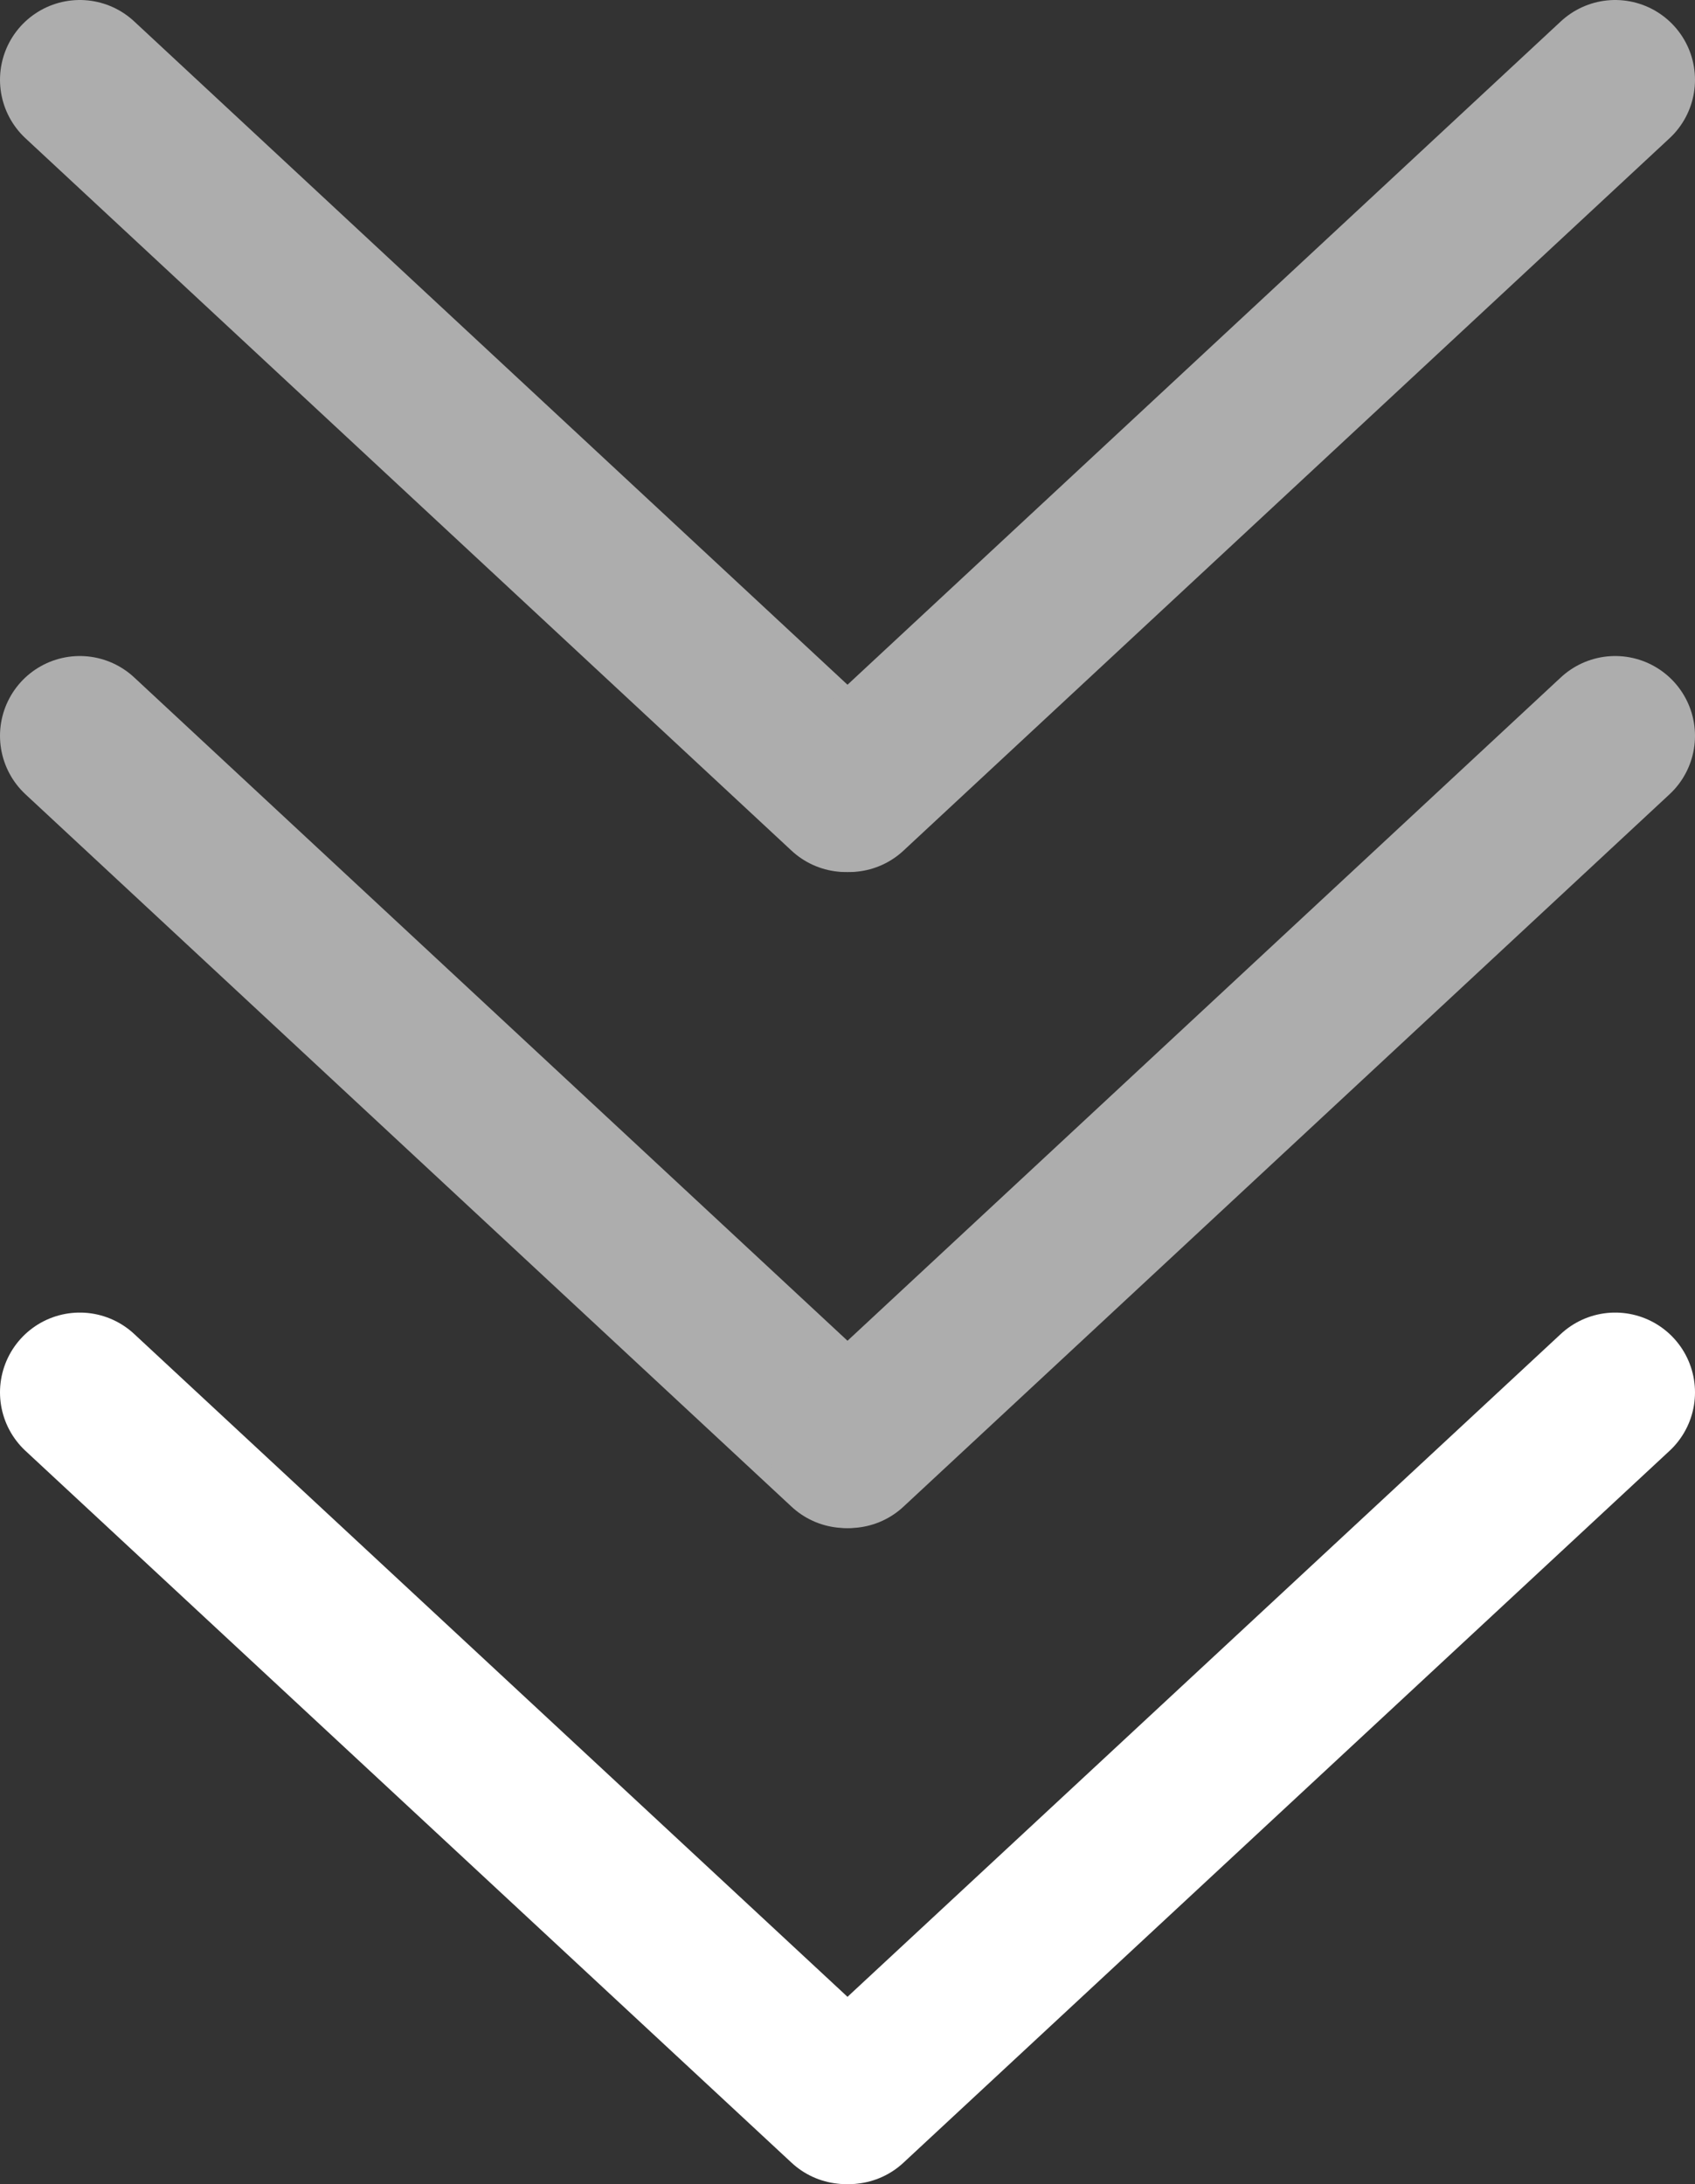
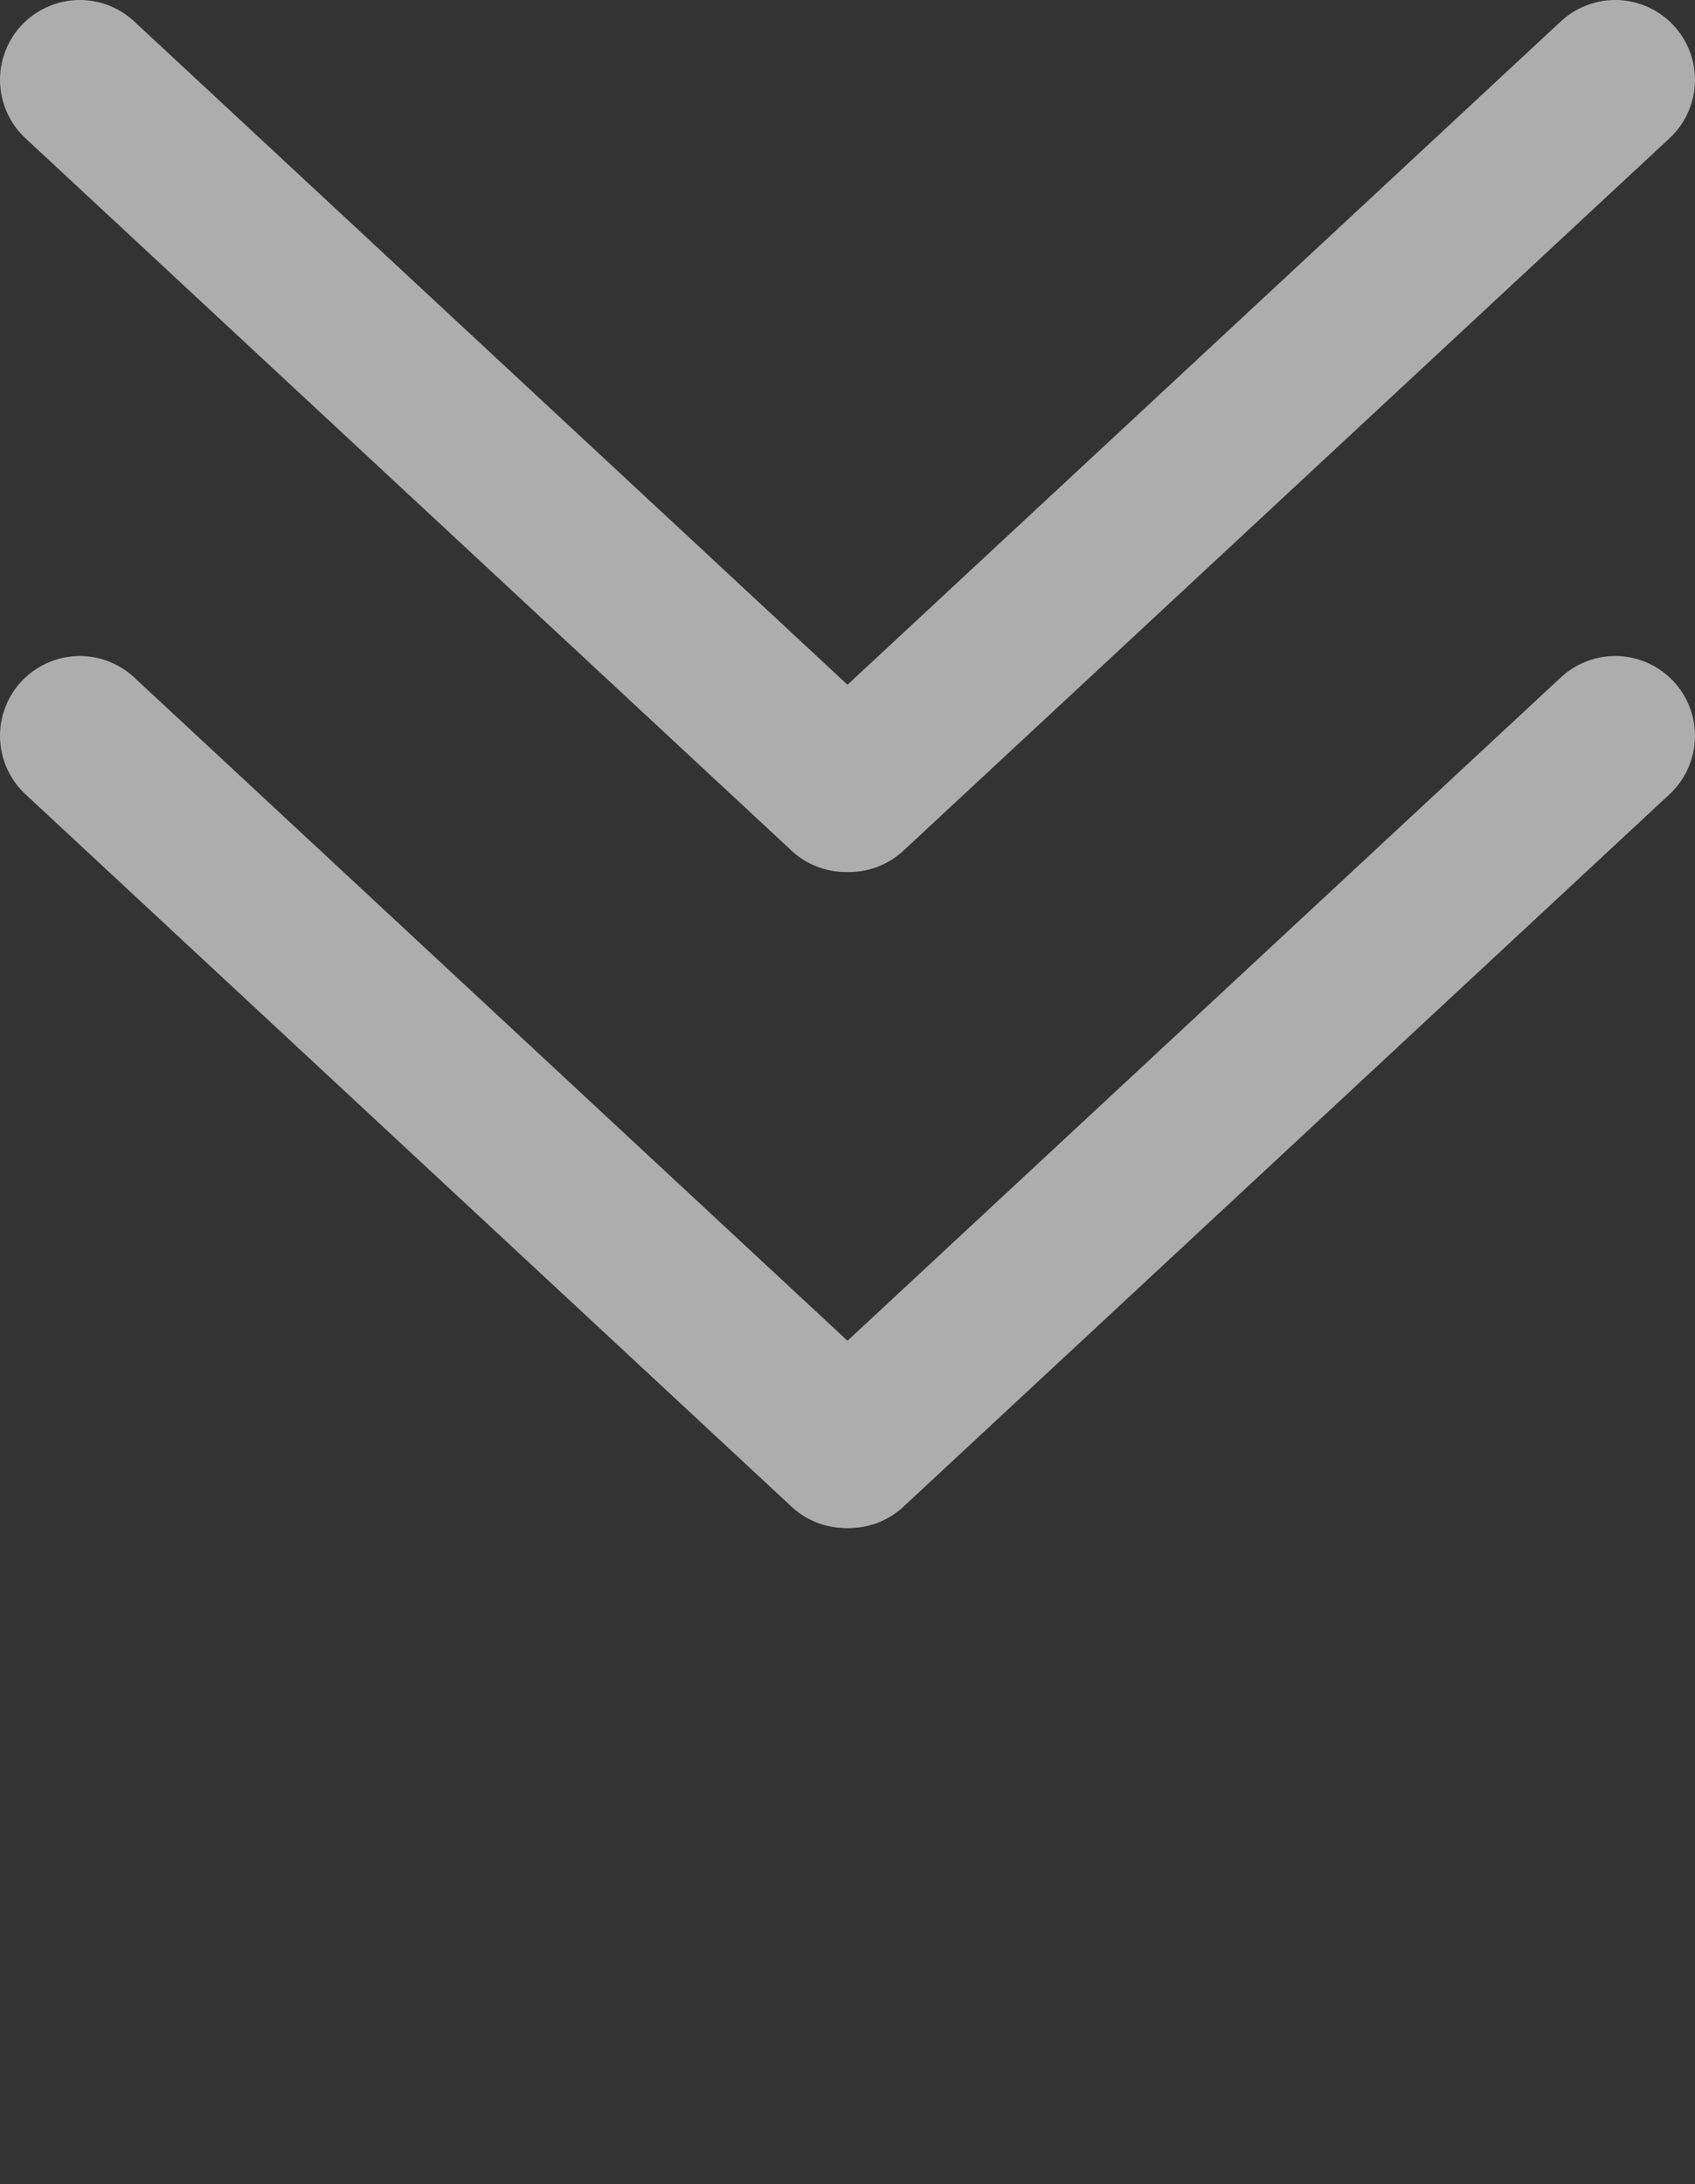
<svg xmlns="http://www.w3.org/2000/svg" id="_レイヤー_2" viewBox="0 0 31.86 41.05">
  <rect x="0" y="0" width="31.86" height="41.05" fill="#333333" stroke="none" />
  <defs>
    <style>.cls-1{fill:#adadad;stroke:#adadad;}.cls-1,.cls-2{stroke-linecap:round;stroke-linejoin:round;stroke-width:3px;}.cls-2{fill:#fff;stroke:#fff;}</style>
  </defs>
  <g id="_レイヤー_1-2">
    <g>
      <g>
        <line class="cls-1" x1="1.5" y1="1.5" x2="15.9" y2="14.89" />
        <line class="cls-1" x1="30.36" y1="1.5" x2="15.96" y2="14.89" />
      </g>
      <g>
        <line class="cls-1" x1="1.5" y1="13.83" x2="15.9" y2="27.22" />
        <line class="cls-1" x1="30.36" y1="13.83" x2="15.96" y2="27.22" />
      </g>
      <g>
-         <line class="cls-2" x1="1.5" y1="26.17" x2="15.9" y2="39.55" />
-         <line class="cls-2" x1="30.36" y1="26.17" x2="15.96" y2="39.55" />
-       </g>
+         </g>
    </g>
  </g>
</svg>